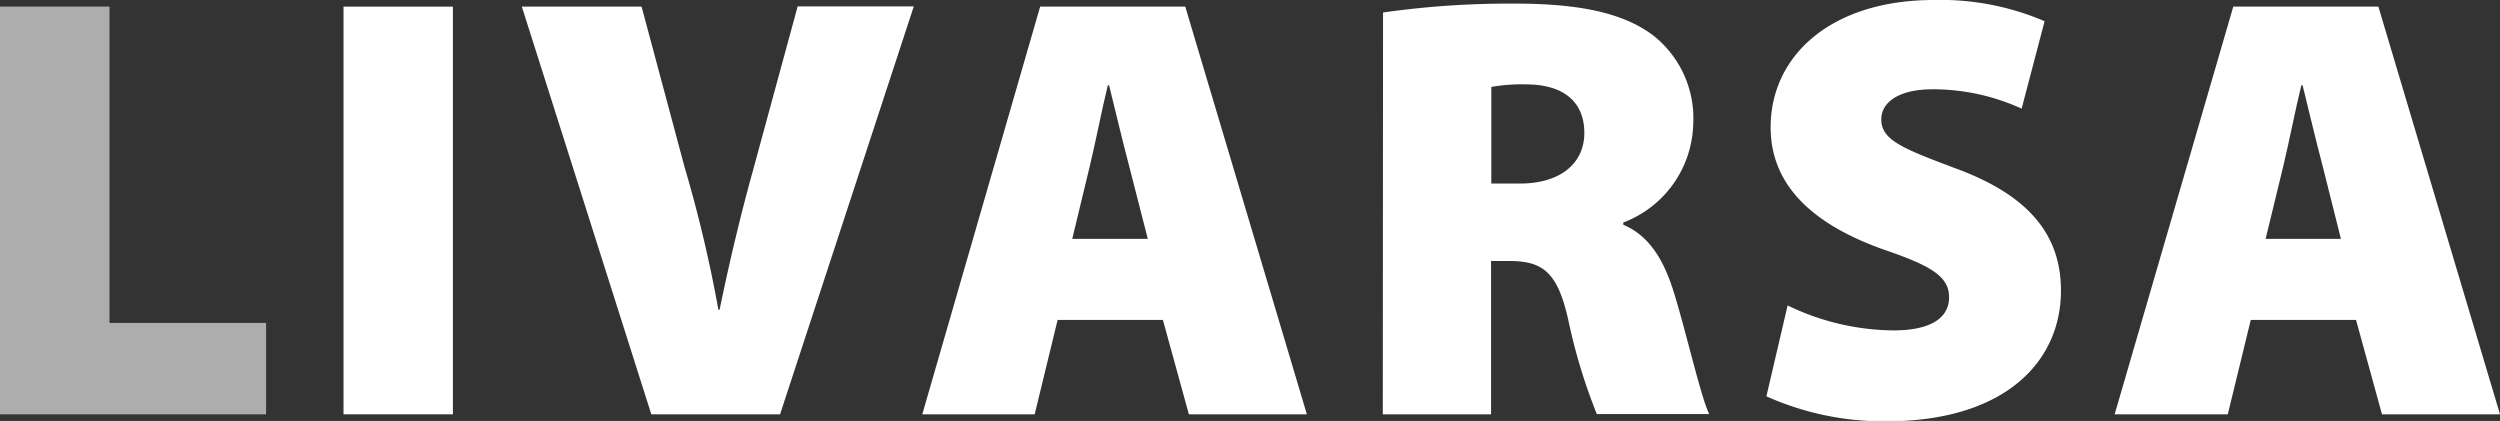
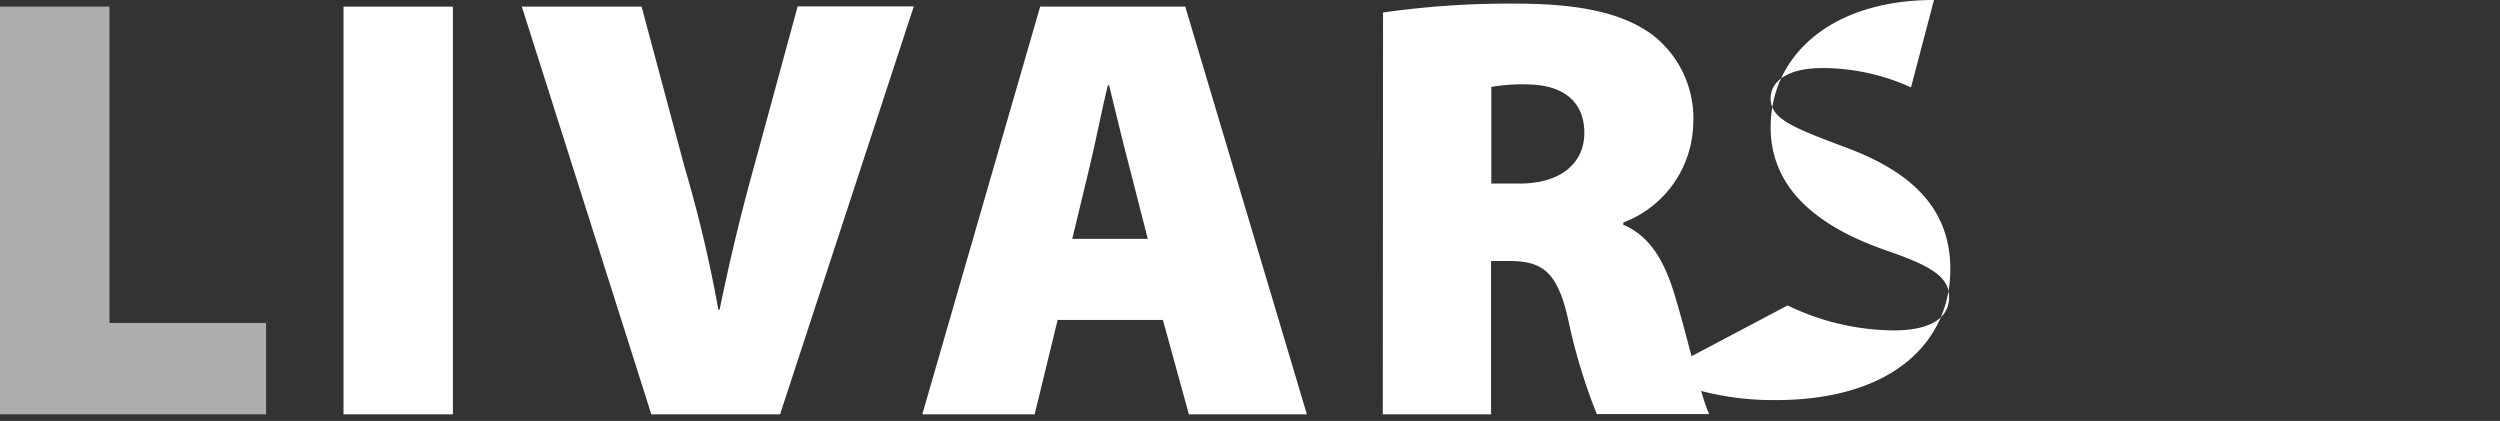
<svg xmlns="http://www.w3.org/2000/svg" viewBox="0 0 200.21 33.71">
  <rect x="0" y="0" width="200.21" height="33.71" fill="#333333" stroke="none" />
  <defs>
    <style>.cls-1,.cls-2{fill:#fff;}.cls-1{opacity:0.6;}</style>
  </defs>
  <g id="Layer_2" data-name="Layer 2">
    <g id="Layer_1-2" data-name="Layer 1">
      <path class="cls-1" d="M0,.53H8.77V25.86H21.31v7.32H0Z" />
      <path class="cls-2" d="M36.27.53V33.18H27.51V.53Z" />
      <path class="cls-2" d="M52.16,33.18,41.79.53h9.59l3.44,12.84A107.43,107.43,0,0,1,57.53,24.8h.1c.82-4,1.74-7.8,2.71-11.29l3.54-13h9.3L62.47,33.18Z" />
      <path class="cls-2" d="M84.7,25.62l-1.84,7.56h-9L83.3.53H94.92l9.74,32.65H95.21l-2.08-7.56Zm7.22-6.49-1.5-5.86c-.49-1.84-1.12-4.5-1.6-6.44h-.1c-.48,1.94-1,4.65-1.45,6.49l-1.4,5.81Z" />
      <path class="cls-2" d="M110.76,1A71.87,71.87,0,0,1,121.31.29c5,0,8.58.68,11.05,2.52a8.44,8.44,0,0,1,3.24,7.12A8.67,8.67,0,0,1,130,17.82V18c2.18.92,3.35,3,4.17,5.81,1,3.34,2.08,8.09,2.71,9.35h-9a45.1,45.1,0,0,1-2.28-7.51c-.87-3.92-2.08-4.75-4.79-4.75h-1.4V33.18h-8.67Zm8.67,13.7h2.27c3.3,0,5.18-1.64,5.18-4.06s-1.59-3.83-4.5-3.88a14.52,14.52,0,0,0-2.95.2Z" />
-       <path class="cls-2" d="M143.16,24.46a19.77,19.77,0,0,0,8.47,2c3,0,4.46-1,4.46-2.66s-1.46-2.52-5.14-3.78c-5.52-1.94-9.15-5-9.15-9.83C141.8,4.46,146.64,0,154.88,0a21.09,21.09,0,0,1,8.86,1.7l-1.84,7a17.1,17.1,0,0,0-7.12-1.55c-2.66,0-4.12,1-4.12,2.42,0,1.65,1.75,2.33,5.86,3.88,5.86,2.13,8.53,5.27,8.53,9.83,0,5.62-4.41,10.46-14,10.46a23,23,0,0,1-9.59-2Z" />
-       <path class="cls-2" d="M180.25,25.62l-1.84,7.56h-9.06L178.85.53h11.62l9.74,32.65h-9.45l-2.08-7.56Zm7.22-6.49L186,13.27c-.49-1.84-1.12-4.5-1.6-6.44h-.1c-.48,1.94-1,4.65-1.45,6.49l-1.41,5.81Z" />
+       <path class="cls-2" d="M143.16,24.46a19.77,19.77,0,0,0,8.47,2c3,0,4.46-1,4.46-2.66s-1.46-2.52-5.14-3.78c-5.52-1.94-9.15-5-9.15-9.83C141.8,4.46,146.64,0,154.88,0l-1.84,7a17.1,17.1,0,0,0-7.12-1.55c-2.66,0-4.12,1-4.12,2.42,0,1.65,1.75,2.33,5.86,3.88,5.86,2.13,8.53,5.27,8.53,9.83,0,5.62-4.41,10.46-14,10.46a23,23,0,0,1-9.59-2Z" />
    </g>
  </g>
</svg>